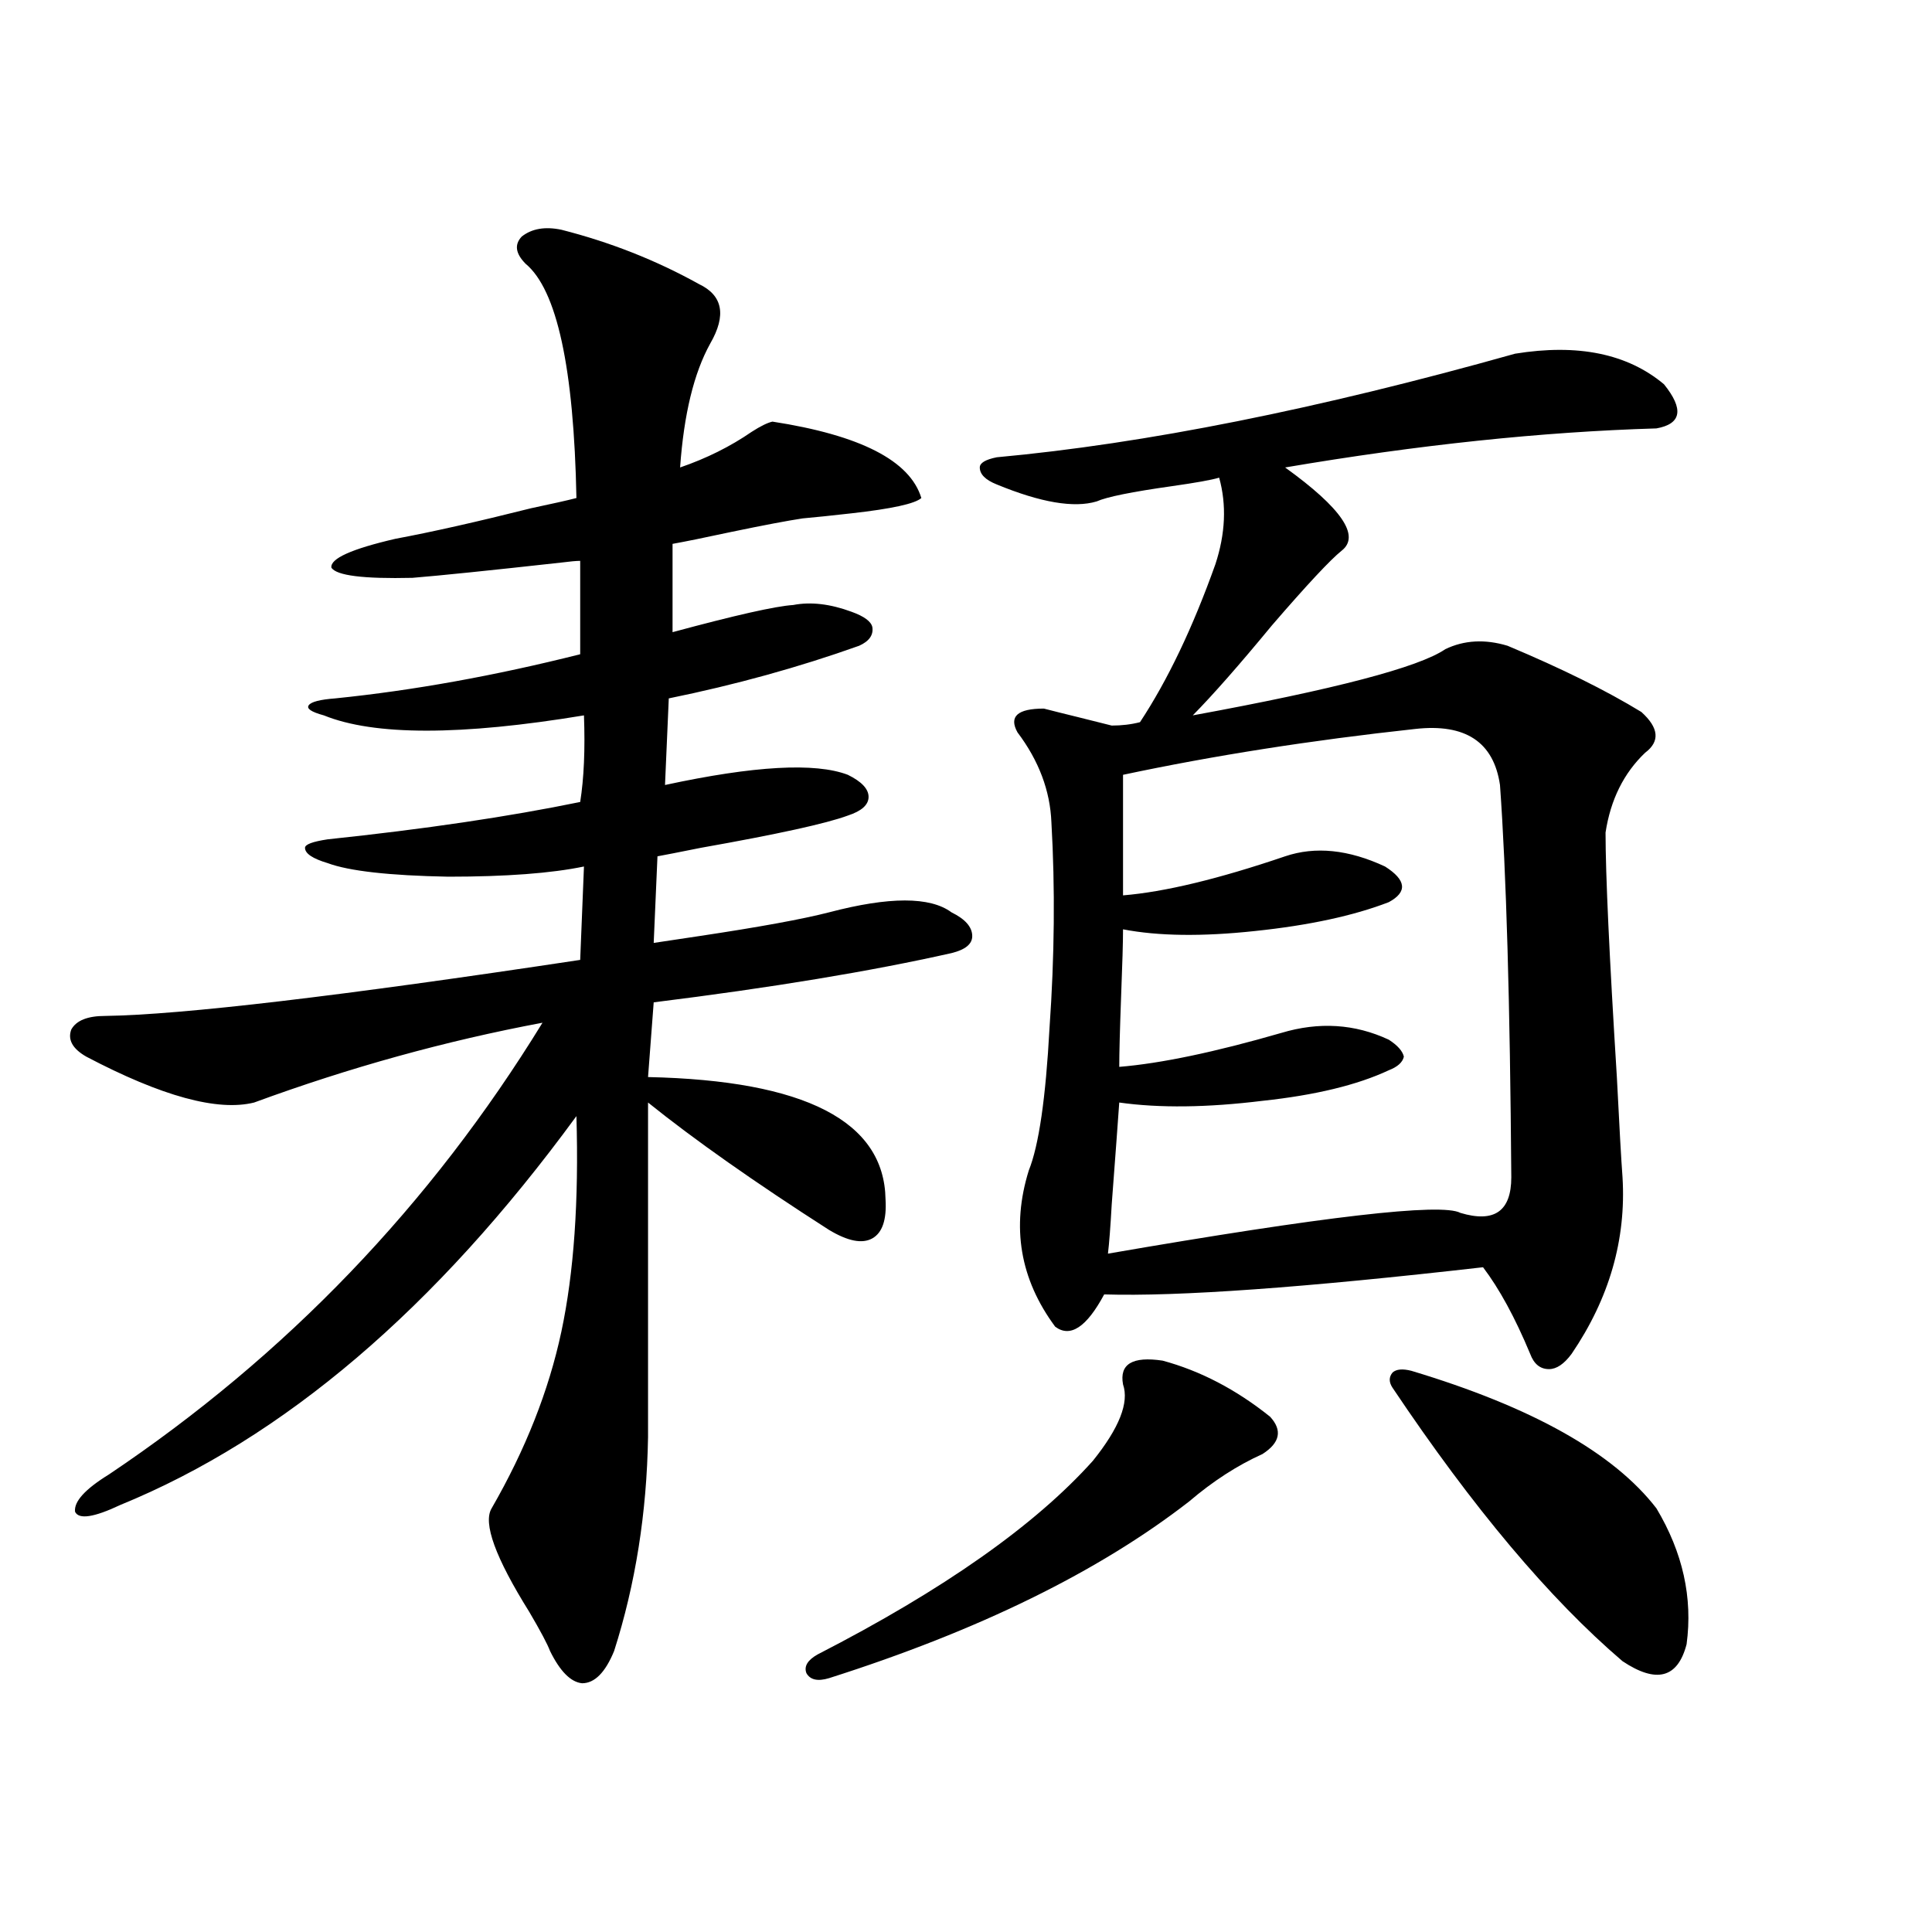
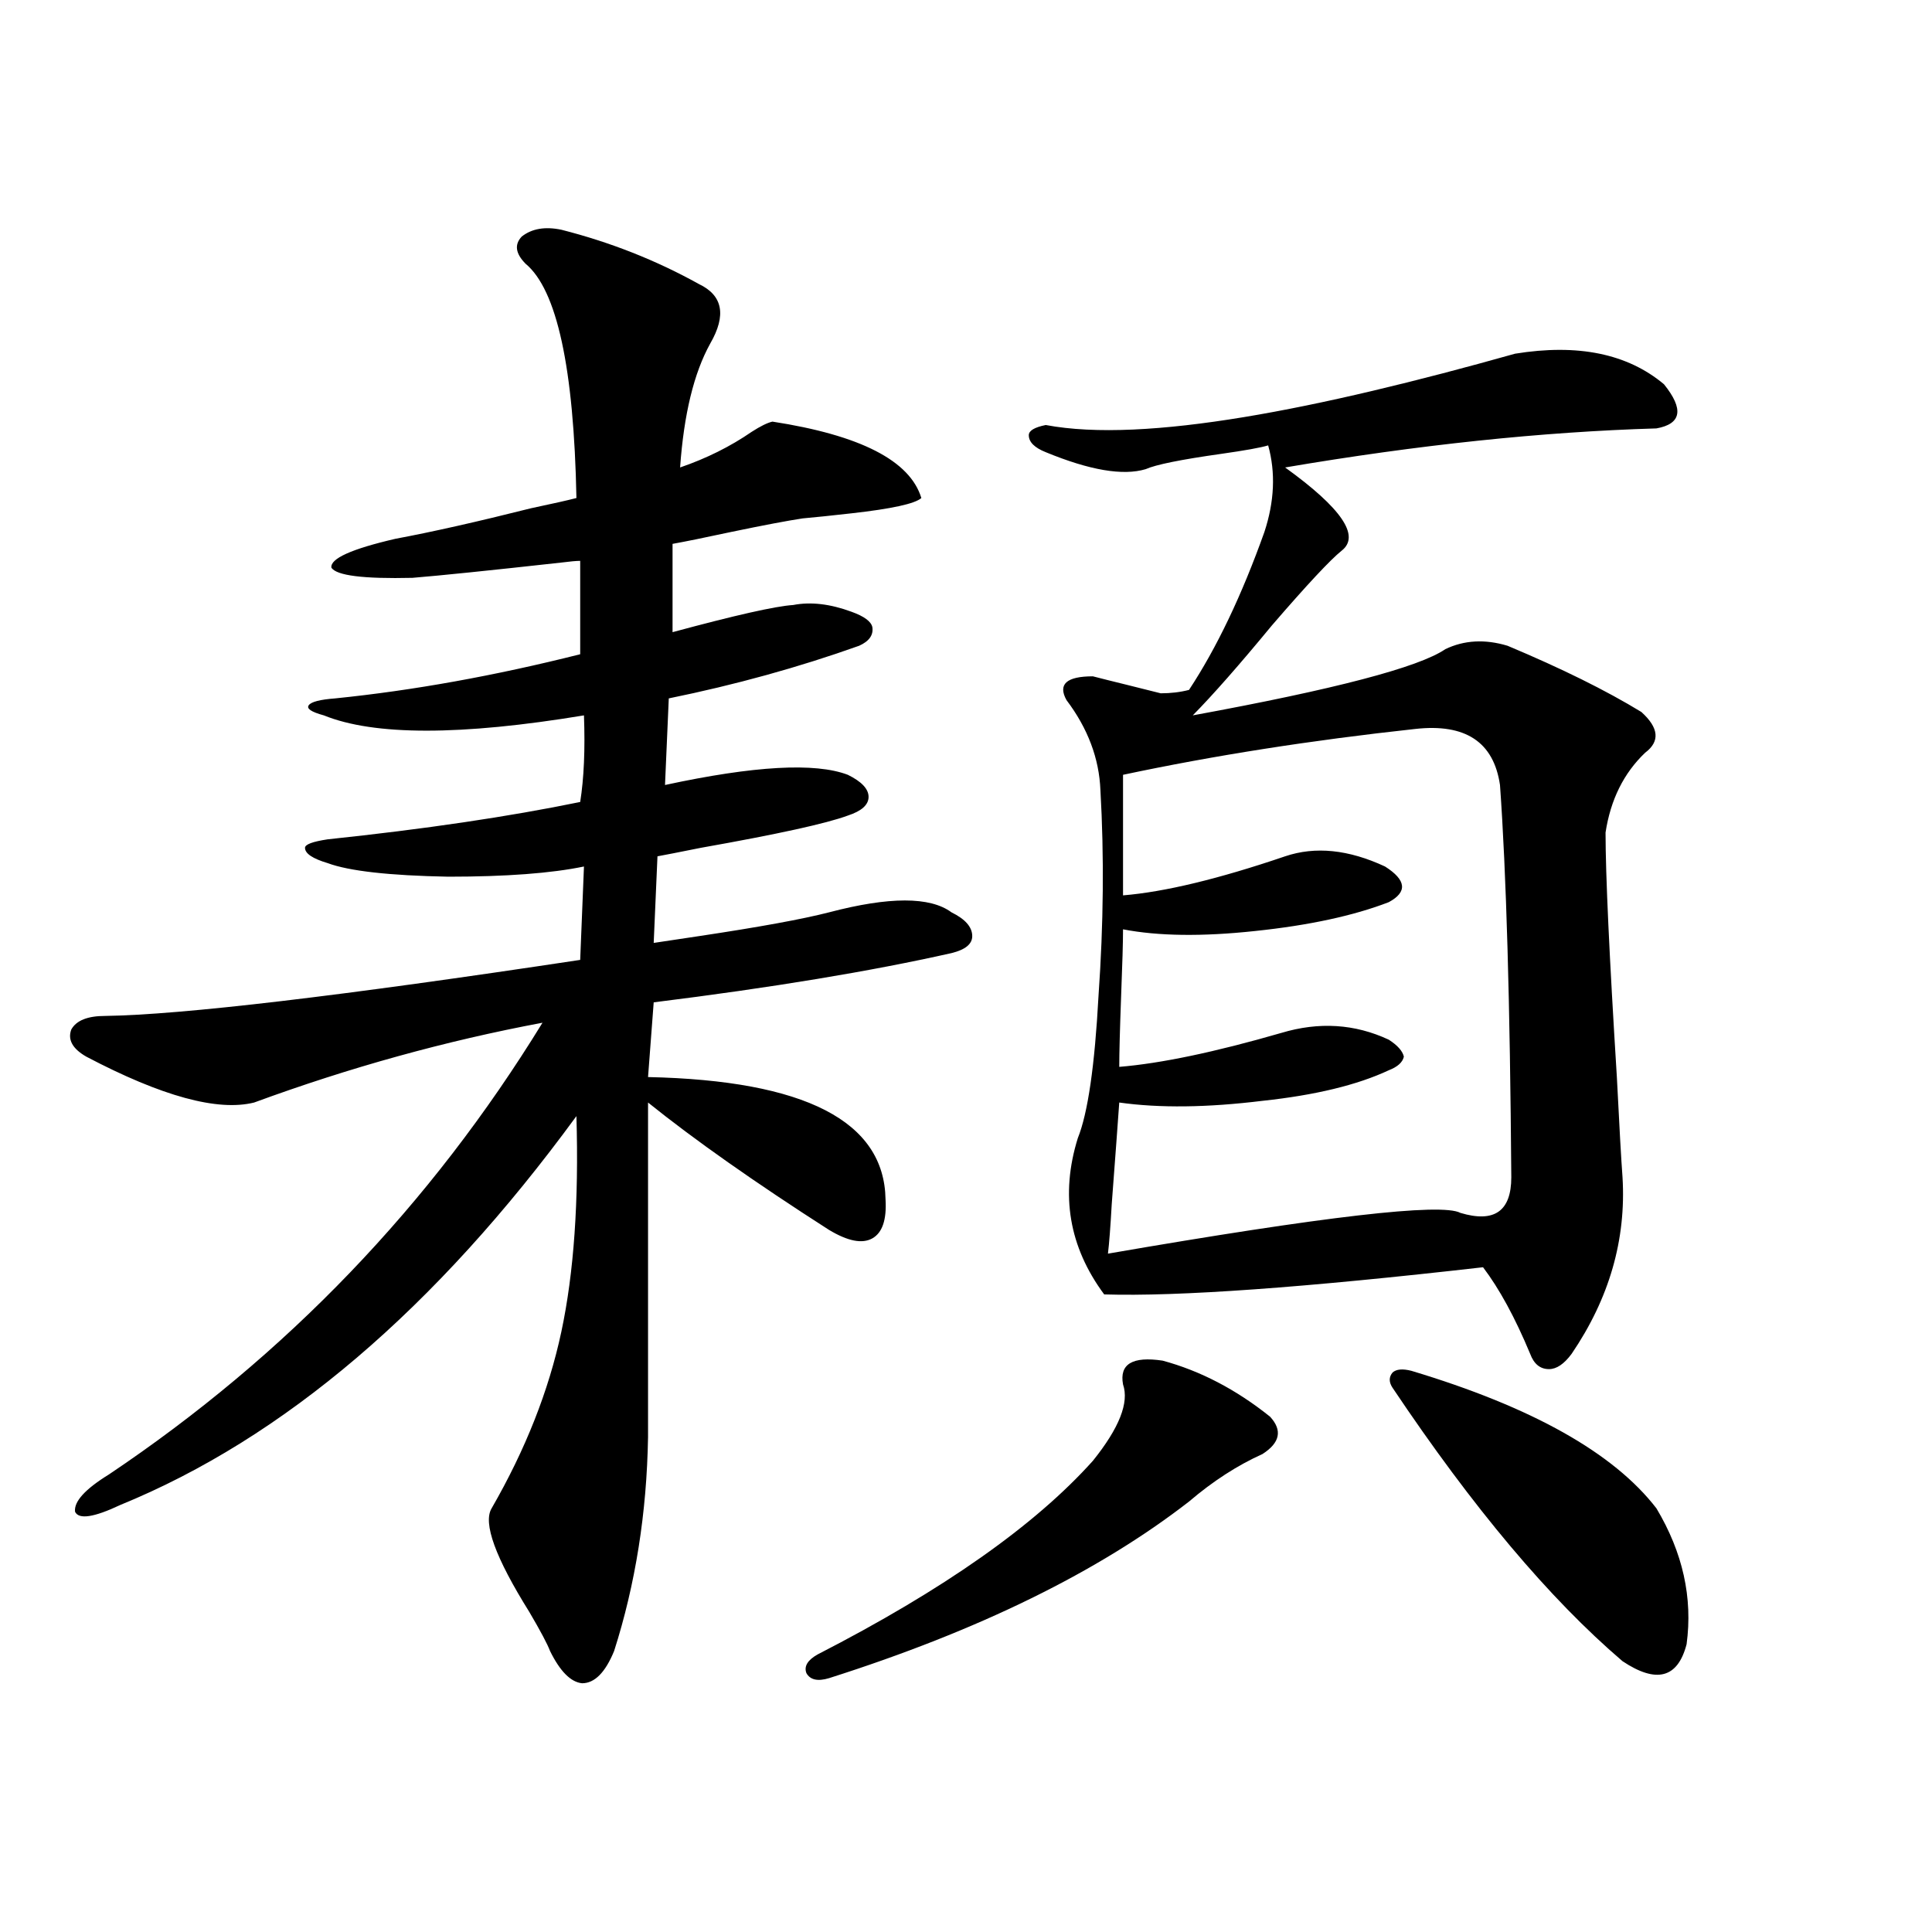
<svg xmlns="http://www.w3.org/2000/svg" version="1.1" id="图层_1" x="0px" y="0px" width="1000px" height="1000px" viewBox="0 0 1000 1000" enable-background="new 0 0 1000 1000" xml:space="preserve">
-   <path d="M399.819,218.227c45.518,7.031,71.218,20.215,77.071,39.551c-3.262,2.938-15.289,5.575-36.097,7.91  c-10.411,1.181-18.871,2.06-25.365,2.637c-7.805,1.181-20.167,3.516-37.072,7.031c-13.658,2.938-23.749,4.985-30.243,6.152v45.703  c32.515-8.789,53.322-13.472,62.438-14.063c9.101-1.758,19.177-0.577,30.243,3.516c6.494,2.349,10.076,4.985,10.731,7.91  c0.641,4.106-1.631,7.333-6.829,9.668c-31.219,11.138-64.068,20.215-98.534,27.246l-1.951,44.824  c46.173-9.956,77.712-11.714,94.632-5.273c7.149,3.516,10.731,7.333,10.731,11.426c0,4.106-3.582,7.333-10.731,9.668  c-11.066,4.106-36.432,9.668-76.096,16.699c-11.707,2.349-19.191,3.817-22.438,4.395l-1.951,44.824  c3.902-0.577,11.707-1.758,23.414-3.516c31.219-4.683,53.657-8.789,67.315-12.305c31.219-8.198,52.347-8.198,63.413,0  c7.149,3.516,10.731,7.622,10.731,12.305c0,4.106-3.582,7.031-10.731,8.789c-41.63,9.38-93.016,17.88-154.143,25.488l-2.927,38.672  c81.294,1.758,122.269,22.852,122.924,63.281c0.641,10.547-1.631,17.29-6.829,20.215c-5.213,2.938-12.683,1.47-22.438-4.395  c-38.383-24.609-69.602-46.582-93.656-65.918v173.145c-0.655,39.263-6.509,76.163-17.561,110.742  c-4.558,11.124-10.091,16.699-16.585,16.699c-5.854-0.591-11.387-6.152-16.585-16.699c-1.311-3.516-4.878-10.259-10.731-20.215  c-17.561-28.125-24.069-45.991-19.512-53.613c17.561-30.46,29.588-60.933,36.097-91.406c6.494-30.46,9.101-67.676,7.805-111.621  c-72.849,99.618-151.551,166.704-236.092,201.27c-13.658,6.454-21.463,7.622-23.414,3.516c-0.655-5.273,5.198-11.714,17.561-19.336  c91.705-61.523,166.49-139.444,224.385-233.789c-50.09,9.38-99.845,23.153-149.265,41.309c-18.871,4.696-47.804-3.214-86.827-23.73  c-7.164-4.093-9.756-8.789-7.805-14.063c2.592-4.683,8.445-7.031,17.561-7.031c39.664-0.577,121.613-10.245,245.848-29.004  l1.951-48.34c-16.92,3.516-40.334,5.273-70.242,5.273c-30.578-0.577-51.386-2.925-62.438-7.031  c-7.805-2.335-11.707-4.972-11.707-7.91c0-1.758,3.902-3.214,11.707-4.395c50.075-5.273,93.656-11.714,130.729-19.336  c1.951-12.305,2.592-27.246,1.951-44.824c-63.748,10.547-108.625,10.547-134.631,0c-6.509-1.758-9.115-3.516-7.805-5.273  c1.296-1.758,5.854-2.925,13.658-3.516c40.319-4.093,82.59-11.714,126.826-22.852v-48.34c-1.951,0-5.213,0.302-9.756,0.879  c-37.072,4.106-62.772,6.743-77.071,7.91c-25.365,0.591-39.358-1.167-41.95-5.273c-0.655-4.683,10.396-9.668,33.17-14.941  c18.856-3.516,42.271-8.789,70.242-15.82c11.052-2.335,18.856-4.093,23.414-5.273c-1.311-67.374-10.091-107.804-26.341-121.289  c-5.213-5.273-5.854-9.956-1.951-14.063c5.198-4.093,12.027-5.273,20.487-3.516c25.365,6.454,49.1,15.82,71.218,28.125  c12.348,5.864,14.299,16.122,5.854,30.762c-8.46,15.243-13.658,36.626-15.609,64.16c13.658-4.683,26.006-10.835,37.072-18.457  C393.631,220.575,397.213,218.817,399.819,218.227z M601.766,704.262c19.512,5.273,38.048,14.941,55.608,29.004  c6.494,7.031,5.198,13.485-3.902,19.336c-13.018,5.864-25.7,14.063-38.048,24.609c-46.828,36.337-108.945,66.797-186.337,91.406  c-5.854,1.758-9.756,0.879-11.707-2.637c-1.311-3.516,0.641-6.743,5.854-9.668c65.029-33.398,112.513-66.797,142.436-100.195  c13.658-16.987,18.856-30.171,15.609-39.551C579.327,706.02,586.156,701.927,601.766,704.262z M784.2,183.07  c32.515-5.273,58.2,0,77.071,15.82c10.396,12.896,9.101,20.517-3.902,22.852c-59.19,1.758-123.259,8.501-192.19,20.215  c29.268,21.094,39.023,35.458,29.268,43.066c-5.854,4.696-17.896,17.578-36.097,38.672c-16.92,20.517-30.578,36.035-40.975,46.582  c73.489-13.472,117.07-24.897,130.729-34.277c9.756-4.683,20.487-5.273,32.194-1.758c27.957,11.728,51.051,23.153,69.267,34.277  c9.101,8.212,9.756,15.243,1.951,21.094c-11.066,10.547-17.896,24.321-20.487,41.309c0,21.685,1.951,63.872,5.854,126.563  c1.296,25.79,2.271,43.066,2.927,51.855c1.951,32.231-6.829,62.704-26.341,91.406c-3.902,5.273-7.805,7.91-11.707,7.91  c-4.558,0-7.805-2.637-9.756-7.91c-7.805-18.745-15.944-33.687-24.39-44.824c-92.36,10.547-157.725,15.243-196.093,14.063  c-9.115,17.001-17.561,22.563-25.365,16.699c-18.216-24.609-22.773-51.554-13.658-80.859c5.198-12.882,8.78-37.491,10.731-73.828  c2.592-36.914,2.927-72.358,0.976-106.348c-0.655-16.397-6.509-31.929-17.561-46.582c-4.558-8.198,0-12.305,13.658-12.305  c4.543,1.181,10.396,2.637,17.561,4.395c7.149,1.758,13.003,3.228,17.561,4.395c5.198,0,10.076-0.577,14.634-1.758  c14.299-21.671,27.316-48.917,39.023-81.738c5.198-15.82,5.854-30.762,1.951-44.824c-3.902,1.181-12.042,2.637-24.39,4.395  c-20.822,2.938-33.825,5.575-39.023,7.91c-11.707,3.516-28.947,0.591-51.706-8.789c-5.854-2.335-8.78-5.273-8.78-8.789  c0-2.335,2.927-4.093,8.78-5.273C592.65,229.652,682.084,211.786,784.2,183.07z M732.494,377.309  c-53.992,5.864-104.388,13.774-151.216,23.73v62.402c21.463-1.758,49.42-8.487,83.9-20.215c15.609-5.273,32.835-3.516,51.706,5.273  c11.052,7.031,11.707,13.184,1.951,18.457c-18.216,7.031-41.31,12.017-69.267,14.941c-27.316,2.938-50.09,2.637-68.291-0.879  c0,6.454-0.335,17.88-0.976,34.277c-0.655,17.578-0.976,29.883-0.976,36.914c21.463-1.758,49.42-7.608,83.9-17.578  c19.512-5.851,38.048-4.683,55.608,3.516c4.543,2.938,7.149,5.864,7.805,8.789c-0.655,2.938-3.262,5.273-7.805,7.031  c-16.265,7.622-38.048,12.896-65.364,15.82c-28.627,3.516-53.337,3.817-74.145,0.879c-0.655,9.38-1.951,26.958-3.902,52.734  c-0.655,11.728-1.311,20.215-1.951,25.488c111.857-19.336,172.679-26.367,182.435-21.094c17.561,5.273,26.341-0.879,26.341-18.457  c-0.655-90.226-2.606-157.901-5.854-203.027C773.134,384.052,758.5,374.384,732.494,377.309z M730.543,709.535  c62.438,18.759,104.708,42.489,126.826,71.191c13.658,22.852,18.856,46.28,15.609,70.313c-4.558,17.578-15.609,20.503-33.17,8.789  c-37.728-32.231-77.406-79.39-119.021-141.504c-1.951-2.925-1.951-5.562,0-7.91C722.738,708.656,725.985,708.368,730.543,709.535z" />
+   <path d="M399.819,218.227c45.518,7.031,71.218,20.215,77.071,39.551c-3.262,2.938-15.289,5.575-36.097,7.91  c-10.411,1.181-18.871,2.06-25.365,2.637c-7.805,1.181-20.167,3.516-37.072,7.031c-13.658,2.938-23.749,4.985-30.243,6.152v45.703  c32.515-8.789,53.322-13.472,62.438-14.063c9.101-1.758,19.177-0.577,30.243,3.516c6.494,2.349,10.076,4.985,10.731,7.91  c0.641,4.106-1.631,7.333-6.829,9.668c-31.219,11.138-64.068,20.215-98.534,27.246l-1.951,44.824  c46.173-9.956,77.712-11.714,94.632-5.273c7.149,3.516,10.731,7.333,10.731,11.426c0,4.106-3.582,7.333-10.731,9.668  c-11.066,4.106-36.432,9.668-76.096,16.699c-11.707,2.349-19.191,3.817-22.438,4.395l-1.951,44.824  c3.902-0.577,11.707-1.758,23.414-3.516c31.219-4.683,53.657-8.789,67.315-12.305c31.219-8.198,52.347-8.198,63.413,0  c7.149,3.516,10.731,7.622,10.731,12.305c0,4.106-3.582,7.031-10.731,8.789c-41.63,9.38-93.016,17.88-154.143,25.488l-2.927,38.672  c81.294,1.758,122.269,22.852,122.924,63.281c0.641,10.547-1.631,17.29-6.829,20.215c-5.213,2.938-12.683,1.47-22.438-4.395  c-38.383-24.609-69.602-46.582-93.656-65.918v173.145c-0.655,39.263-6.509,76.163-17.561,110.742  c-4.558,11.124-10.091,16.699-16.585,16.699c-5.854-0.591-11.387-6.152-16.585-16.699c-1.311-3.516-4.878-10.259-10.731-20.215  c-17.561-28.125-24.069-45.991-19.512-53.613c17.561-30.46,29.588-60.933,36.097-91.406c6.494-30.46,9.101-67.676,7.805-111.621  c-72.849,99.618-151.551,166.704-236.092,201.27c-13.658,6.454-21.463,7.622-23.414,3.516c-0.655-5.273,5.198-11.714,17.561-19.336  c91.705-61.523,166.49-139.444,224.385-233.789c-50.09,9.38-99.845,23.153-149.265,41.309c-18.871,4.696-47.804-3.214-86.827-23.73  c-7.164-4.093-9.756-8.789-7.805-14.063c2.592-4.683,8.445-7.031,17.561-7.031c39.664-0.577,121.613-10.245,245.848-29.004  l1.951-48.34c-16.92,3.516-40.334,5.273-70.242,5.273c-30.578-0.577-51.386-2.925-62.438-7.031  c-7.805-2.335-11.707-4.972-11.707-7.91c0-1.758,3.902-3.214,11.707-4.395c50.075-5.273,93.656-11.714,130.729-19.336  c1.951-12.305,2.592-27.246,1.951-44.824c-63.748,10.547-108.625,10.547-134.631,0c-6.509-1.758-9.115-3.516-7.805-5.273  c1.296-1.758,5.854-2.925,13.658-3.516c40.319-4.093,82.59-11.714,126.826-22.852v-48.34c-1.951,0-5.213,0.302-9.756,0.879  c-37.072,4.106-62.772,6.743-77.071,7.91c-25.365,0.591-39.358-1.167-41.95-5.273c-0.655-4.683,10.396-9.668,33.17-14.941  c18.856-3.516,42.271-8.789,70.242-15.82c11.052-2.335,18.856-4.093,23.414-5.273c-1.311-67.374-10.091-107.804-26.341-121.289  c-5.213-5.273-5.854-9.956-1.951-14.063c5.198-4.093,12.027-5.273,20.487-3.516c25.365,6.454,49.1,15.82,71.218,28.125  c12.348,5.864,14.299,16.122,5.854,30.762c-8.46,15.243-13.658,36.626-15.609,64.16c13.658-4.683,26.006-10.835,37.072-18.457  C393.631,220.575,397.213,218.817,399.819,218.227z M601.766,704.262c19.512,5.273,38.048,14.941,55.608,29.004  c6.494,7.031,5.198,13.485-3.902,19.336c-13.018,5.864-25.7,14.063-38.048,24.609c-46.828,36.337-108.945,66.797-186.337,91.406  c-5.854,1.758-9.756,0.879-11.707-2.637c-1.311-3.516,0.641-6.743,5.854-9.668c65.029-33.398,112.513-66.797,142.436-100.195  c13.658-16.987,18.856-30.171,15.609-39.551C579.327,706.02,586.156,701.927,601.766,704.262z M784.2,183.07  c32.515-5.273,58.2,0,77.071,15.82c10.396,12.896,9.101,20.517-3.902,22.852c-59.19,1.758-123.259,8.501-192.19,20.215  c29.268,21.094,39.023,35.458,29.268,43.066c-5.854,4.696-17.896,17.578-36.097,38.672c-16.92,20.517-30.578,36.035-40.975,46.582  c73.489-13.472,117.07-24.897,130.729-34.277c9.756-4.683,20.487-5.273,32.194-1.758c27.957,11.728,51.051,23.153,69.267,34.277  c9.101,8.212,9.756,15.243,1.951,21.094c-11.066,10.547-17.896,24.321-20.487,41.309c0,21.685,1.951,63.872,5.854,126.563  c1.296,25.79,2.271,43.066,2.927,51.855c1.951,32.231-6.829,62.704-26.341,91.406c-3.902,5.273-7.805,7.91-11.707,7.91  c-4.558,0-7.805-2.637-9.756-7.91c-7.805-18.745-15.944-33.687-24.39-44.824c-92.36,10.547-157.725,15.243-196.093,14.063  c-18.216-24.609-22.773-51.554-13.658-80.859c5.198-12.882,8.78-37.491,10.731-73.828  c2.592-36.914,2.927-72.358,0.976-106.348c-0.655-16.397-6.509-31.929-17.561-46.582c-4.558-8.198,0-12.305,13.658-12.305  c4.543,1.181,10.396,2.637,17.561,4.395c7.149,1.758,13.003,3.228,17.561,4.395c5.198,0,10.076-0.577,14.634-1.758  c14.299-21.671,27.316-48.917,39.023-81.738c5.198-15.82,5.854-30.762,1.951-44.824c-3.902,1.181-12.042,2.637-24.39,4.395  c-20.822,2.938-33.825,5.575-39.023,7.91c-11.707,3.516-28.947,0.591-51.706-8.789c-5.854-2.335-8.78-5.273-8.78-8.789  c0-2.335,2.927-4.093,8.78-5.273C592.65,229.652,682.084,211.786,784.2,183.07z M732.494,377.309  c-53.992,5.864-104.388,13.774-151.216,23.73v62.402c21.463-1.758,49.42-8.487,83.9-20.215c15.609-5.273,32.835-3.516,51.706,5.273  c11.052,7.031,11.707,13.184,1.951,18.457c-18.216,7.031-41.31,12.017-69.267,14.941c-27.316,2.938-50.09,2.637-68.291-0.879  c0,6.454-0.335,17.88-0.976,34.277c-0.655,17.578-0.976,29.883-0.976,36.914c21.463-1.758,49.42-7.608,83.9-17.578  c19.512-5.851,38.048-4.683,55.608,3.516c4.543,2.938,7.149,5.864,7.805,8.789c-0.655,2.938-3.262,5.273-7.805,7.031  c-16.265,7.622-38.048,12.896-65.364,15.82c-28.627,3.516-53.337,3.817-74.145,0.879c-0.655,9.38-1.951,26.958-3.902,52.734  c-0.655,11.728-1.311,20.215-1.951,25.488c111.857-19.336,172.679-26.367,182.435-21.094c17.561,5.273,26.341-0.879,26.341-18.457  c-0.655-90.226-2.606-157.901-5.854-203.027C773.134,384.052,758.5,374.384,732.494,377.309z M730.543,709.535  c62.438,18.759,104.708,42.489,126.826,71.191c13.658,22.852,18.856,46.28,15.609,70.313c-4.558,17.578-15.609,20.503-33.17,8.789  c-37.728-32.231-77.406-79.39-119.021-141.504c-1.951-2.925-1.951-5.562,0-7.91C722.738,708.656,725.985,708.368,730.543,709.535z" />
</svg>